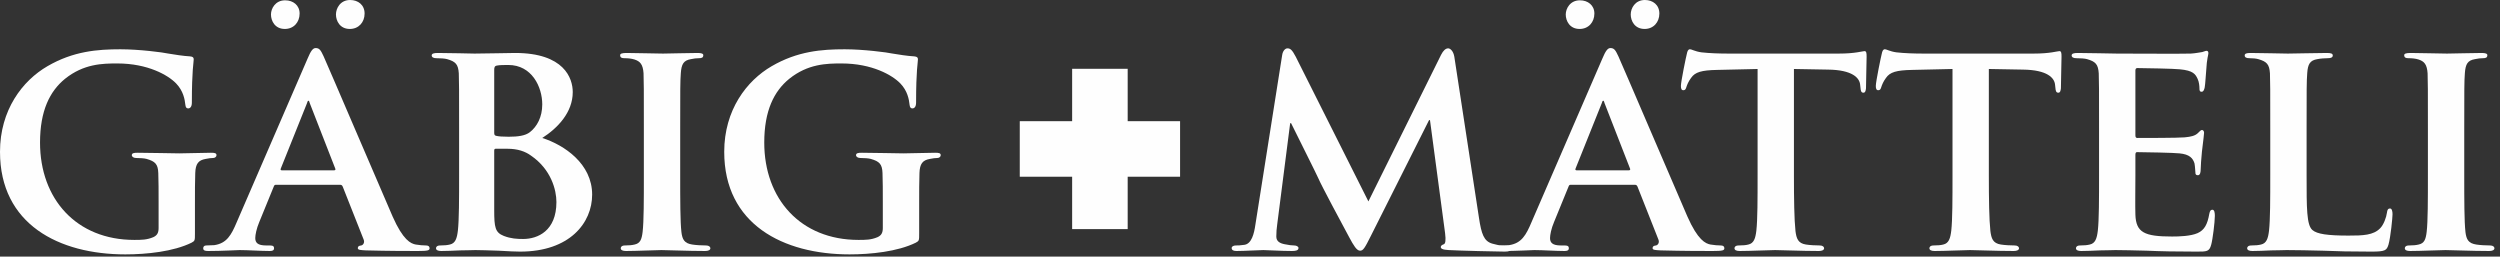
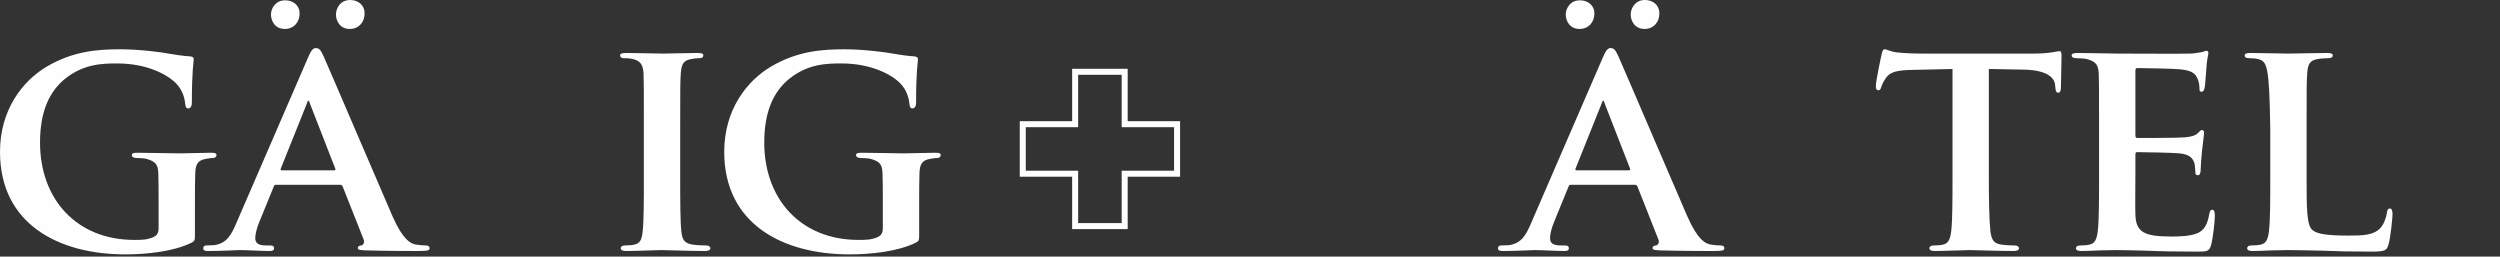
<svg xmlns="http://www.w3.org/2000/svg" width="341px" height="35px" viewBox="0 0 341 35" version="1.1">
  <rect x="0" y="0" width="341" height="35" fill="#333333" stroke="none" />
  <title>Page 1</title>
  <desc>Created with Sketch.</desc>
  <defs />
  <g id="Page-1" stroke="none" stroke-width="1" fill="none" fill-rule="evenodd">
    <g transform="translate(0, -1)">
-       <polygon id="Fill-1" fill="#FEFEFE" points="160.553 17.939 153.406 17.939 153.406 10.793 146.65 10.793 146.65 17.939 139.506 17.939 139.506 24.695 146.65 24.695 146.65 31.841 153.406 31.841 153.406 24.695 160.553 24.695" />
      <polygon id="Stroke-2" stroke="#FEFEFE" stroke-width="0.819" points="160.553 17.939 153.406 17.939 153.406 10.793 146.65 10.793 146.65 17.939 139.506 17.939 139.506 24.695 146.65 24.695 146.65 31.841 153.406 31.841 153.406 24.695 160.553 24.695" />
      <g id="Group-27" transform="translate(0, 0.698)" fill="#FEFEFE">
        <path d="M26.59,32.144 C26.59,33.111 26.59,33.153 26.128,33.405 C23.65,34.623 19.995,35 17.096,35 C8.023,35 0,30.884 0,21.012 C0,15.299 3.066,11.308 6.468,9.334 C9.997,7.276 13.316,7.024 16.424,7.024 C18.987,7.024 22.221,7.444 22.978,7.612 C23.734,7.738 25.036,7.948 25.918,7.99 C26.338,8.032 26.422,8.158 26.422,8.41 C26.422,8.83 26.17,9.796 26.17,14.291 C26.17,14.837 25.96,15.089 25.666,15.089 C25.414,15.089 25.33,14.921 25.288,14.627 C25.204,13.829 24.994,12.695 24.027,11.687 C22.936,10.552 20.163,8.957 16.004,8.957 C13.988,8.957 11.425,8.998 8.863,11.056 C6.805,12.737 5.461,15.383 5.461,19.752 C5.461,27.439 10.417,33.026 18.315,33.026 C19.281,33.026 20.037,33.026 20.919,32.648 C21.465,32.396 21.633,32.018 21.633,31.388 L21.633,28.112 C21.633,26.347 21.633,25.002 21.591,23.911 C21.549,22.693 21.171,22.315 19.995,21.978 C19.701,21.894 19.071,21.852 18.567,21.852 C18.231,21.852 17.979,21.684 17.979,21.474 C17.979,21.18 18.273,21.138 18.777,21.138 C20.709,21.138 23.356,21.222 24.448,21.222 C25.624,21.222 27.556,21.138 28.775,21.138 C29.278,21.138 29.53,21.18 29.53,21.474 C29.53,21.684 29.32,21.852 29.069,21.852 C28.775,21.852 28.481,21.894 28.06,21.978 C27.052,22.146 26.674,22.651 26.632,23.911 C26.59,25.002 26.59,26.431 26.59,28.196 L26.59,32.144 Z" id="Fill-3" />
        <path d="M45.824,2.276 C45.824,1.436 46.412,0.302 47.756,0.302 C48.848,0.302 49.731,0.974 49.731,2.15 C49.731,3.326 48.932,4.251 47.714,4.251 C46.37,4.251 45.824,3.158 45.824,2.276 L45.824,2.276 Z M45.572,23.532 C45.74,23.532 45.782,23.448 45.74,23.322 L42.253,14.375 C42.211,14.248 42.169,14.038 42.085,14.038 C41.959,14.038 41.917,14.248 41.875,14.375 L38.304,23.28 C38.22,23.448 38.304,23.532 38.43,23.532 L45.572,23.532 Z M36.96,2.276 C36.96,1.478 37.549,0.344 38.893,0.344 C39.985,0.344 40.867,1.016 40.867,2.15 C40.867,3.326 40.069,4.251 38.851,4.251 C37.507,4.251 36.96,3.158 36.96,2.276 L36.96,2.276 Z M37.675,25.506 C37.465,25.506 37.423,25.548 37.338,25.758 L35.364,30.589 C34.986,31.471 34.818,32.353 34.818,32.773 C34.818,33.404 35.154,33.782 36.288,33.782 L36.834,33.782 C37.296,33.782 37.38,33.95 37.38,34.16 C37.38,34.454 37.17,34.538 36.792,34.538 C35.574,34.538 33.852,34.412 32.676,34.412 C32.298,34.412 30.323,34.538 28.391,34.538 C27.928,34.538 27.719,34.454 27.719,34.16 C27.719,33.95 27.845,33.782 28.139,33.782 C28.475,33.782 28.895,33.74 29.231,33.74 C30.911,33.488 31.541,32.395 32.298,30.589 L41.959,8.283 C42.379,7.275 42.673,6.855 43.052,6.855 C43.597,6.855 43.765,7.191 44.143,7.989 C45.026,9.963 51.201,24.414 53.553,29.833 C54.982,33.068 56.032,33.53 56.704,33.656 C57.25,33.74 57.67,33.782 58.09,33.782 C58.426,33.782 58.594,33.908 58.594,34.16 C58.594,34.454 58.384,34.538 56.998,34.538 C55.696,34.538 53.007,34.538 49.899,34.454 C49.226,34.412 48.806,34.412 48.806,34.16 C48.806,33.95 48.89,33.824 49.268,33.782 C49.52,33.74 49.773,33.404 49.605,32.983 L46.748,25.758 C46.664,25.548 46.538,25.506 46.37,25.506 L37.675,25.506 Z" id="Fill-5" />
-         <path d="M67.411,28.951 C67.411,31.304 67.537,32.017 68.713,32.479 C69.68,32.857 70.519,32.899 71.36,32.899 C73.334,32.899 75.896,31.807 75.896,27.859 C75.896,26.221 75.182,23.406 72.41,21.515 C71.654,20.97 70.645,20.592 69.217,20.592 L67.621,20.592 C67.495,20.592 67.411,20.634 67.411,20.844 L67.411,28.951 Z M67.411,18.449 C67.411,18.743 67.537,18.785 67.663,18.827 C67.999,18.911 68.545,18.953 69.386,18.953 C70.603,18.953 71.654,18.827 72.284,18.323 C73.25,17.567 73.964,16.264 73.964,14.543 C73.964,12.148 72.536,9.166 69.343,9.166 C68.839,9.166 68.125,9.166 67.747,9.25 C67.495,9.292 67.411,9.46 67.411,9.838 L67.411,18.449 Z M62.622,17.861 C62.622,12.442 62.622,11.433 62.58,10.3 C62.496,9.082 62.16,8.703 60.984,8.367 C60.69,8.283 60.06,8.241 59.514,8.241 C59.136,8.241 58.884,8.115 58.884,7.863 C58.884,7.611 59.178,7.527 59.724,7.527 C61.656,7.527 64.009,7.611 64.723,7.611 C66.571,7.611 69.007,7.527 70.267,7.527 C76.947,7.527 78.123,10.972 78.123,12.862 C78.123,15.635 76.065,17.777 73.964,19.121 C76.989,20.088 80.769,22.65 80.769,26.85 C80.769,30.674 77.745,34.622 70.94,34.622 C70.519,34.622 69.259,34.58 67.999,34.496 C66.739,34.454 65.437,34.412 64.848,34.412 C64.429,34.412 63.63,34.454 62.748,34.454 C61.866,34.496 60.942,34.538 60.186,34.538 C59.724,34.538 59.472,34.412 59.472,34.16 C59.472,33.992 59.598,33.782 60.06,33.782 C60.606,33.782 61.026,33.74 61.362,33.656 C62.118,33.488 62.328,32.815 62.454,31.765 C62.622,30.253 62.622,27.438 62.622,24.162 L62.622,17.861 Z" id="Fill-7" />
        <path d="M87.822,17.861 C87.822,12.442 87.822,11.433 87.78,10.299 C87.696,9.082 87.318,8.661 86.52,8.409 C86.099,8.283 85.637,8.241 85.176,8.241 C84.797,8.241 84.587,8.157 84.587,7.821 C84.587,7.611 84.881,7.527 85.469,7.527 C86.856,7.527 89.376,7.611 90.426,7.611 C91.35,7.611 93.745,7.527 95.173,7.527 C95.635,7.527 95.929,7.611 95.929,7.821 C95.929,8.157 95.719,8.241 95.341,8.241 C94.963,8.241 94.669,8.283 94.249,8.367 C93.241,8.535 92.947,9.04 92.863,10.299 C92.779,11.433 92.779,12.442 92.779,17.861 L92.779,24.162 C92.779,27.606 92.779,30.464 92.947,31.975 C93.072,32.941 93.325,33.488 94.417,33.656 C94.921,33.74 95.761,33.782 96.307,33.782 C96.727,33.782 96.895,33.992 96.895,34.16 C96.895,34.412 96.601,34.538 96.181,34.538 C93.745,34.538 91.224,34.412 90.216,34.412 C89.376,34.412 86.856,34.538 85.385,34.538 C84.923,34.538 84.671,34.412 84.671,34.16 C84.671,33.992 84.797,33.782 85.259,33.782 C85.805,33.782 86.225,33.74 86.562,33.656 C87.318,33.488 87.528,32.983 87.654,31.933 C87.822,30.464 87.822,27.606 87.822,24.162 L87.822,17.861 Z" id="Fill-9" />
        <path d="M125.374,32.144 C125.374,33.111 125.374,33.153 124.912,33.405 C122.433,34.623 118.778,35 115.879,35 C106.806,35 98.784,30.884 98.784,21.012 C98.784,15.299 101.85,11.308 105.251,9.334 C108.781,7.276 112.1,7.024 115.207,7.024 C117.77,7.024 121.004,7.444 121.761,7.612 C122.517,7.738 123.82,7.948 124.701,7.99 C125.121,8.032 125.206,8.158 125.206,8.41 C125.206,8.83 124.954,9.796 124.954,14.291 C124.954,14.837 124.743,15.089 124.45,15.089 C124.198,15.089 124.114,14.921 124.072,14.627 C123.987,13.829 123.778,12.695 122.811,11.687 C121.719,10.552 118.947,8.957 114.787,8.957 C112.772,8.957 110.209,8.998 107.647,11.056 C105.588,12.737 104.245,15.383 104.245,19.752 C104.245,27.439 109.201,33.026 117.099,33.026 C118.064,33.026 118.82,33.026 119.703,32.648 C120.249,32.396 120.416,32.018 120.416,31.388 L120.416,28.112 C120.416,26.347 120.416,25.002 120.374,23.911 C120.332,22.693 119.954,22.315 118.778,21.978 C118.484,21.894 117.855,21.852 117.35,21.852 C117.014,21.852 116.763,21.684 116.763,21.474 C116.763,21.18 117.056,21.138 117.561,21.138 C119.493,21.138 122.139,21.222 123.231,21.222 C124.407,21.222 126.34,21.138 127.558,21.138 C128.061,21.138 128.314,21.18 128.314,21.474 C128.314,21.684 128.103,21.852 127.853,21.852 C127.558,21.852 127.264,21.894 126.844,21.978 C125.835,22.146 125.457,22.651 125.415,23.911 C125.374,25.002 125.374,26.431 125.374,28.196 L125.374,32.144 Z" id="Fill-11" />
-         <path d="M174.887,7.821 C174.971,7.233 175.307,6.897 175.601,6.897 C175.979,6.897 176.231,7.065 176.735,8.031 L186.649,27.775 L196.563,7.779 C196.857,7.191 197.193,6.897 197.529,6.897 C197.823,6.897 198.242,7.275 198.368,8.031 L201.73,30.001 C202.066,32.227 202.402,33.194 203.535,33.53 C204.586,33.824 205.174,33.866 205.636,33.866 C205.972,33.866 206.224,33.992 206.224,34.202 C206.224,34.496 205.804,34.622 205.258,34.622 C204.334,34.622 199.083,34.496 197.613,34.412 C196.731,34.37 196.521,34.202 196.521,33.992 C196.521,33.824 196.689,33.698 196.941,33.614 C197.151,33.53 197.235,33.11 197.109,32.101 L195.05,16.684 L194.924,16.684 L186.985,32.479 C186.145,34.16 185.935,34.496 185.515,34.496 C185.053,34.496 184.632,33.782 184.044,32.689 C183.162,31.051 180.222,25.591 179.802,24.582 C179.507,23.91 177.324,19.583 176.105,17.105 L175.979,17.105 L174.214,30.883 C174.13,31.513 174.088,31.975 174.088,32.563 C174.088,33.236 174.593,33.488 175.223,33.614 C175.853,33.74 176.189,33.782 176.525,33.782 C176.861,33.782 177.114,33.95 177.114,34.118 C177.114,34.454 176.777,34.538 176.231,34.538 C174.677,34.538 172.996,34.412 172.324,34.412 C171.61,34.412 169.845,34.538 168.669,34.538 C168.291,34.538 167.997,34.454 167.997,34.118 C167.997,33.95 168.207,33.782 168.585,33.782 C168.879,33.782 169.131,33.782 169.72,33.698 C170.727,33.572 171.064,32.143 171.232,30.967 L174.887,7.821 Z" id="Fill-13" />
        <path d="M222.431,2.276 C222.431,1.436 223.019,0.302 224.364,0.302 C225.455,0.302 226.337,0.974 226.337,2.15 C226.337,3.326 225.539,4.251 224.322,4.251 C222.977,4.251 222.431,3.158 222.431,2.276 L222.431,2.276 Z M222.179,23.532 C222.347,23.532 222.389,23.448 222.347,23.322 L218.861,14.375 C218.819,14.248 218.777,14.038 218.692,14.038 C218.566,14.038 218.524,14.248 218.482,14.375 L214.911,23.28 C214.827,23.448 214.911,23.532 215.037,23.532 L222.179,23.532 Z M213.568,2.276 C213.568,1.478 214.156,0.344 215.499,0.344 C216.592,0.344 217.474,1.016 217.474,2.15 C217.474,3.326 216.676,4.251 215.457,4.251 C214.114,4.251 213.568,3.158 213.568,2.276 L213.568,2.276 Z M214.282,25.506 C214.072,25.506 214.03,25.548 213.946,25.758 L211.971,30.589 C211.593,31.471 211.425,32.353 211.425,32.773 C211.425,33.404 211.761,33.782 212.895,33.782 L213.442,33.782 C213.904,33.782 213.988,33.95 213.988,34.16 C213.988,34.454 213.778,34.538 213.4,34.538 C212.181,34.538 210.458,34.412 209.283,34.412 C208.905,34.412 206.93,34.538 204.997,34.538 C204.535,34.538 204.326,34.454 204.326,34.16 C204.326,33.95 204.452,33.782 204.745,33.782 C205.081,33.782 205.502,33.74 205.838,33.74 C207.518,33.488 208.149,32.395 208.905,30.589 L218.566,8.283 C218.987,7.275 219.281,6.855 219.659,6.855 C220.204,6.855 220.372,7.191 220.75,7.989 C221.633,9.963 227.808,24.414 230.16,29.833 C231.588,33.068 232.639,33.53 233.311,33.656 C233.857,33.74 234.277,33.782 234.697,33.782 C235.034,33.782 235.202,33.908 235.202,34.16 C235.202,34.454 234.992,34.538 233.605,34.538 C232.303,34.538 229.615,34.538 226.505,34.454 C225.833,34.412 225.413,34.412 225.413,34.16 C225.413,33.95 225.497,33.824 225.875,33.782 C226.127,33.74 226.379,33.404 226.211,32.983 L223.355,25.758 C223.271,25.548 223.145,25.506 222.977,25.506 L214.282,25.506 Z" id="Fill-15" />
-         <path d="M239.735,9.712 L234.232,9.838 C232.089,9.88 231.208,10.132 230.662,10.93 C230.284,11.434 230.115,11.897 230.031,12.149 C229.947,12.442 229.863,12.61 229.611,12.61 C229.359,12.61 229.275,12.4 229.275,12.023 C229.275,11.434 229.989,7.989 230.073,7.695 C230.158,7.233 230.284,7.024 230.494,7.024 C230.788,7.024 231.166,7.317 232.089,7.443 C233.182,7.569 234.568,7.611 235.787,7.611 L250.783,7.611 C251.96,7.611 252.757,7.527 253.303,7.443 C253.891,7.359 254.185,7.275 254.312,7.275 C254.564,7.275 254.606,7.485 254.606,8.031 C254.606,8.787 254.522,11.434 254.522,12.358 C254.48,12.736 254.396,12.946 254.185,12.946 C253.891,12.946 253.807,12.778 253.765,12.233 L253.723,11.855 C253.639,10.93 252.673,9.838 249.355,9.796 L244.692,9.712 L244.692,24.162 C244.692,27.439 244.734,30.253 244.902,31.808 C245.028,32.816 245.238,33.488 246.331,33.656 C246.835,33.74 247.674,33.782 248.22,33.782 C248.64,33.782 248.808,33.992 248.808,34.16 C248.808,34.412 248.514,34.538 248.094,34.538 C245.658,34.538 243.179,34.412 242.13,34.412 C241.29,34.412 238.769,34.538 237.298,34.538 C236.837,34.538 236.585,34.412 236.585,34.16 C236.585,33.992 236.711,33.782 237.172,33.782 C237.718,33.782 238.181,33.74 238.475,33.656 C239.231,33.488 239.441,32.816 239.567,31.766 C239.735,30.253 239.735,27.439 239.735,24.162 L239.735,9.712 Z" id="Fill-17" />
        <path d="M266.321,9.712 L260.818,9.838 C258.675,9.88 257.794,10.132 257.248,10.93 C256.87,11.434 256.701,11.897 256.617,12.149 C256.533,12.442 256.449,12.61 256.197,12.61 C255.945,12.61 255.861,12.4 255.861,12.023 C255.861,11.434 256.575,7.989 256.659,7.695 C256.744,7.233 256.87,7.024 257.08,7.024 C257.374,7.024 257.752,7.317 258.675,7.443 C259.768,7.569 261.154,7.611 262.373,7.611 L277.369,7.611 C278.546,7.611 279.343,7.527 279.889,7.443 C280.477,7.359 280.771,7.275 280.898,7.275 C281.15,7.275 281.192,7.485 281.192,8.031 C281.192,8.787 281.108,11.434 281.108,12.358 C281.066,12.736 280.982,12.946 280.771,12.946 C280.477,12.946 280.393,12.778 280.351,12.233 L280.309,11.855 C280.225,10.93 279.259,9.838 275.941,9.796 L271.278,9.712 L271.278,24.162 C271.278,27.439 271.32,30.253 271.488,31.808 C271.614,32.816 271.824,33.488 272.917,33.656 C273.421,33.74 274.26,33.782 274.806,33.782 C275.226,33.782 275.394,33.992 275.394,34.16 C275.394,34.412 275.1,34.538 274.68,34.538 C272.244,34.538 269.765,34.412 268.716,34.412 C267.876,34.412 265.355,34.538 263.884,34.538 C263.423,34.538 263.171,34.412 263.171,34.16 C263.171,33.992 263.297,33.782 263.758,33.782 C264.304,33.782 264.767,33.74 265.061,33.656 C265.817,33.488 266.027,32.816 266.153,31.766 C266.321,30.253 266.321,27.439 266.321,24.162 L266.321,9.712 Z" id="Fill-19" />
        <path d="M286.311,17.861 C286.311,12.442 286.311,11.433 286.269,10.299 C286.185,9.082 285.849,8.703 284.673,8.367 C284.379,8.283 283.748,8.241 283.203,8.241 C282.825,8.241 282.573,8.115 282.573,7.863 C282.573,7.611 282.867,7.527 283.413,7.527 C285.345,7.527 287.698,7.611 288.748,7.611 C289.924,7.611 298.116,7.653 298.83,7.611 C299.501,7.569 300.089,7.443 300.383,7.401 C300.594,7.359 300.804,7.233 300.972,7.233 C301.182,7.233 301.224,7.401 301.224,7.569 C301.224,7.821 301.014,8.241 300.93,9.88 C300.888,10.257 300.804,11.812 300.72,12.232 C300.678,12.4 300.594,12.82 300.299,12.82 C300.047,12.82 300.005,12.652 300.005,12.358 C300.005,12.106 299.963,11.475 299.753,11.055 C299.459,10.425 299.165,9.922 297.317,9.754 C296.687,9.67 292.276,9.586 291.52,9.586 C291.352,9.586 291.268,9.712 291.268,9.922 L291.268,18.743 C291.268,18.953 291.31,19.121 291.52,19.121 C292.361,19.121 297.149,19.121 297.99,19.037 C298.872,18.953 299.375,18.827 299.753,18.491 C300.047,18.239 300.173,18.029 300.341,18.029 C300.51,18.029 300.636,18.197 300.636,18.407 C300.636,18.617 300.552,19.205 300.341,21.011 C300.257,21.725 300.173,23.154 300.173,23.406 C300.173,23.7 300.131,24.204 299.795,24.204 C299.543,24.204 299.459,24.078 299.459,23.91 C299.417,23.532 299.417,23.07 299.333,22.608 C299.124,21.893 298.662,21.347 297.275,21.221 C296.603,21.137 292.403,21.053 291.478,21.053 C291.31,21.053 291.268,21.221 291.268,21.431 L291.268,24.288 C291.268,25.507 291.226,28.531 291.268,29.581 C291.352,32.017 292.487,32.563 296.267,32.563 C297.233,32.563 298.788,32.521 299.753,32.101 C300.678,31.681 301.098,30.925 301.35,29.455 C301.434,29.077 301.518,28.909 301.77,28.909 C302.064,28.909 302.106,29.371 302.106,29.749 C302.106,30.548 301.812,32.983 301.602,33.698 C301.35,34.622 301.014,34.622 299.627,34.622 C296.855,34.622 294.628,34.58 292.823,34.496 C291.016,34.454 289.629,34.412 288.538,34.412 C288.118,34.412 287.32,34.454 286.437,34.454 C285.555,34.496 284.631,34.538 283.874,34.538 C283.413,34.538 283.161,34.412 283.161,34.16 C283.161,33.992 283.287,33.782 283.748,33.782 C284.294,33.782 284.715,33.74 285.051,33.656 C285.807,33.488 286.017,32.815 286.143,31.765 C286.311,30.253 286.311,27.438 286.311,24.162 L286.311,17.861 Z" id="Fill-21" />
-         <path d="M314.62,24.162 C314.62,28.741 314.62,31.01 315.418,31.682 C316.049,32.227 317.476,32.437 320.333,32.437 C322.307,32.437 323.735,32.395 324.66,31.43 C325.122,30.968 325.5,29.959 325.584,29.287 C325.626,28.951 325.71,28.741 326.004,28.741 C326.256,28.741 326.34,29.119 326.34,29.539 C326.34,29.959 326.088,32.605 325.794,33.656 C325.542,34.454 325.374,34.622 323.441,34.622 C320.795,34.622 318.653,34.58 316.805,34.496 C314.956,34.454 313.402,34.412 311.89,34.412 C311.47,34.412 310.672,34.454 309.789,34.454 C308.907,34.496 307.983,34.538 307.226,34.538 C306.765,34.538 306.513,34.412 306.513,34.16 C306.513,33.992 306.639,33.782 307.1,33.782 C307.646,33.782 308.067,33.74 308.403,33.656 C309.159,33.488 309.369,32.815 309.495,31.766 C309.663,30.253 309.663,27.438 309.663,24.162 L309.663,17.861 C309.663,12.442 309.663,11.433 309.621,10.3 C309.537,9.082 309.201,8.703 308.025,8.367 C307.731,8.283 307.268,8.241 306.807,8.241 C306.387,8.241 306.177,8.115 306.177,7.863 C306.177,7.611 306.429,7.527 306.974,7.527 C308.697,7.527 311.05,7.611 312.057,7.611 C312.939,7.611 315.965,7.527 317.392,7.527 C317.938,7.527 318.19,7.611 318.19,7.863 C318.19,8.115 317.98,8.241 317.518,8.241 C317.099,8.241 316.511,8.283 316.091,8.367 C315.082,8.535 314.788,9.04 314.704,10.3 C314.62,11.433 314.62,12.442 314.62,17.861 L314.62,24.162 Z" id="Fill-23" />
-         <path d="M331.166,17.861 C331.166,12.442 331.166,11.433 331.125,10.299 C331.041,9.082 330.663,8.661 329.865,8.409 C329.445,8.283 328.981,8.241 328.521,8.241 C328.142,8.241 327.933,8.157 327.933,7.821 C327.933,7.611 328.226,7.527 328.813,7.527 C330.2,7.527 332.721,7.611 333.771,7.611 C334.695,7.611 337.089,7.527 338.519,7.527 C338.979,7.527 339.274,7.611 339.274,7.821 C339.274,8.157 339.063,8.241 338.687,8.241 C338.308,8.241 338.014,8.283 337.594,8.367 C336.586,8.535 336.291,9.04 336.207,10.299 C336.123,11.433 336.123,12.442 336.123,17.861 L336.123,24.162 C336.123,27.606 336.123,30.464 336.291,31.975 C336.418,32.941 336.67,33.488 337.762,33.656 C338.267,33.74 339.106,33.782 339.651,33.782 C340.072,33.782 340.24,33.992 340.24,34.16 C340.24,34.412 339.947,34.538 339.526,34.538 C337.089,34.538 334.57,34.412 333.562,34.412 C332.721,34.412 330.2,34.538 328.729,34.538 C328.269,34.538 328.017,34.412 328.017,34.16 C328.017,33.992 328.142,33.782 328.603,33.782 C329.149,33.782 329.57,33.74 329.906,33.656 C330.663,33.488 330.873,32.983 330.998,31.933 C331.166,30.464 331.166,27.606 331.166,24.162 L331.166,17.861 Z" id="Fill-25" />
+         <path d="M314.62,24.162 C314.62,28.741 314.62,31.01 315.418,31.682 C316.049,32.227 317.476,32.437 320.333,32.437 C322.307,32.437 323.735,32.395 324.66,31.43 C325.122,30.968 325.5,29.959 325.584,29.287 C325.626,28.951 325.71,28.741 326.004,28.741 C326.256,28.741 326.34,29.119 326.34,29.539 C326.34,29.959 326.088,32.605 325.794,33.656 C325.542,34.454 325.374,34.622 323.441,34.622 C320.795,34.622 318.653,34.58 316.805,34.496 C314.956,34.454 313.402,34.412 311.89,34.412 C311.47,34.412 310.672,34.454 309.789,34.454 C308.907,34.496 307.983,34.538 307.226,34.538 C306.765,34.538 306.513,34.412 306.513,34.16 C306.513,33.992 306.639,33.782 307.1,33.782 C307.646,33.782 308.067,33.74 308.403,33.656 C309.159,33.488 309.369,32.815 309.495,31.766 C309.663,30.253 309.663,27.438 309.663,24.162 L309.663,17.861 C309.537,9.082 309.201,8.703 308.025,8.367 C307.731,8.283 307.268,8.241 306.807,8.241 C306.387,8.241 306.177,8.115 306.177,7.863 C306.177,7.611 306.429,7.527 306.974,7.527 C308.697,7.527 311.05,7.611 312.057,7.611 C312.939,7.611 315.965,7.527 317.392,7.527 C317.938,7.527 318.19,7.611 318.19,7.863 C318.19,8.115 317.98,8.241 317.518,8.241 C317.099,8.241 316.511,8.283 316.091,8.367 C315.082,8.535 314.788,9.04 314.704,10.3 C314.62,11.433 314.62,12.442 314.62,17.861 L314.62,24.162 Z" id="Fill-23" />
      </g>
    </g>
  </g>
</svg>